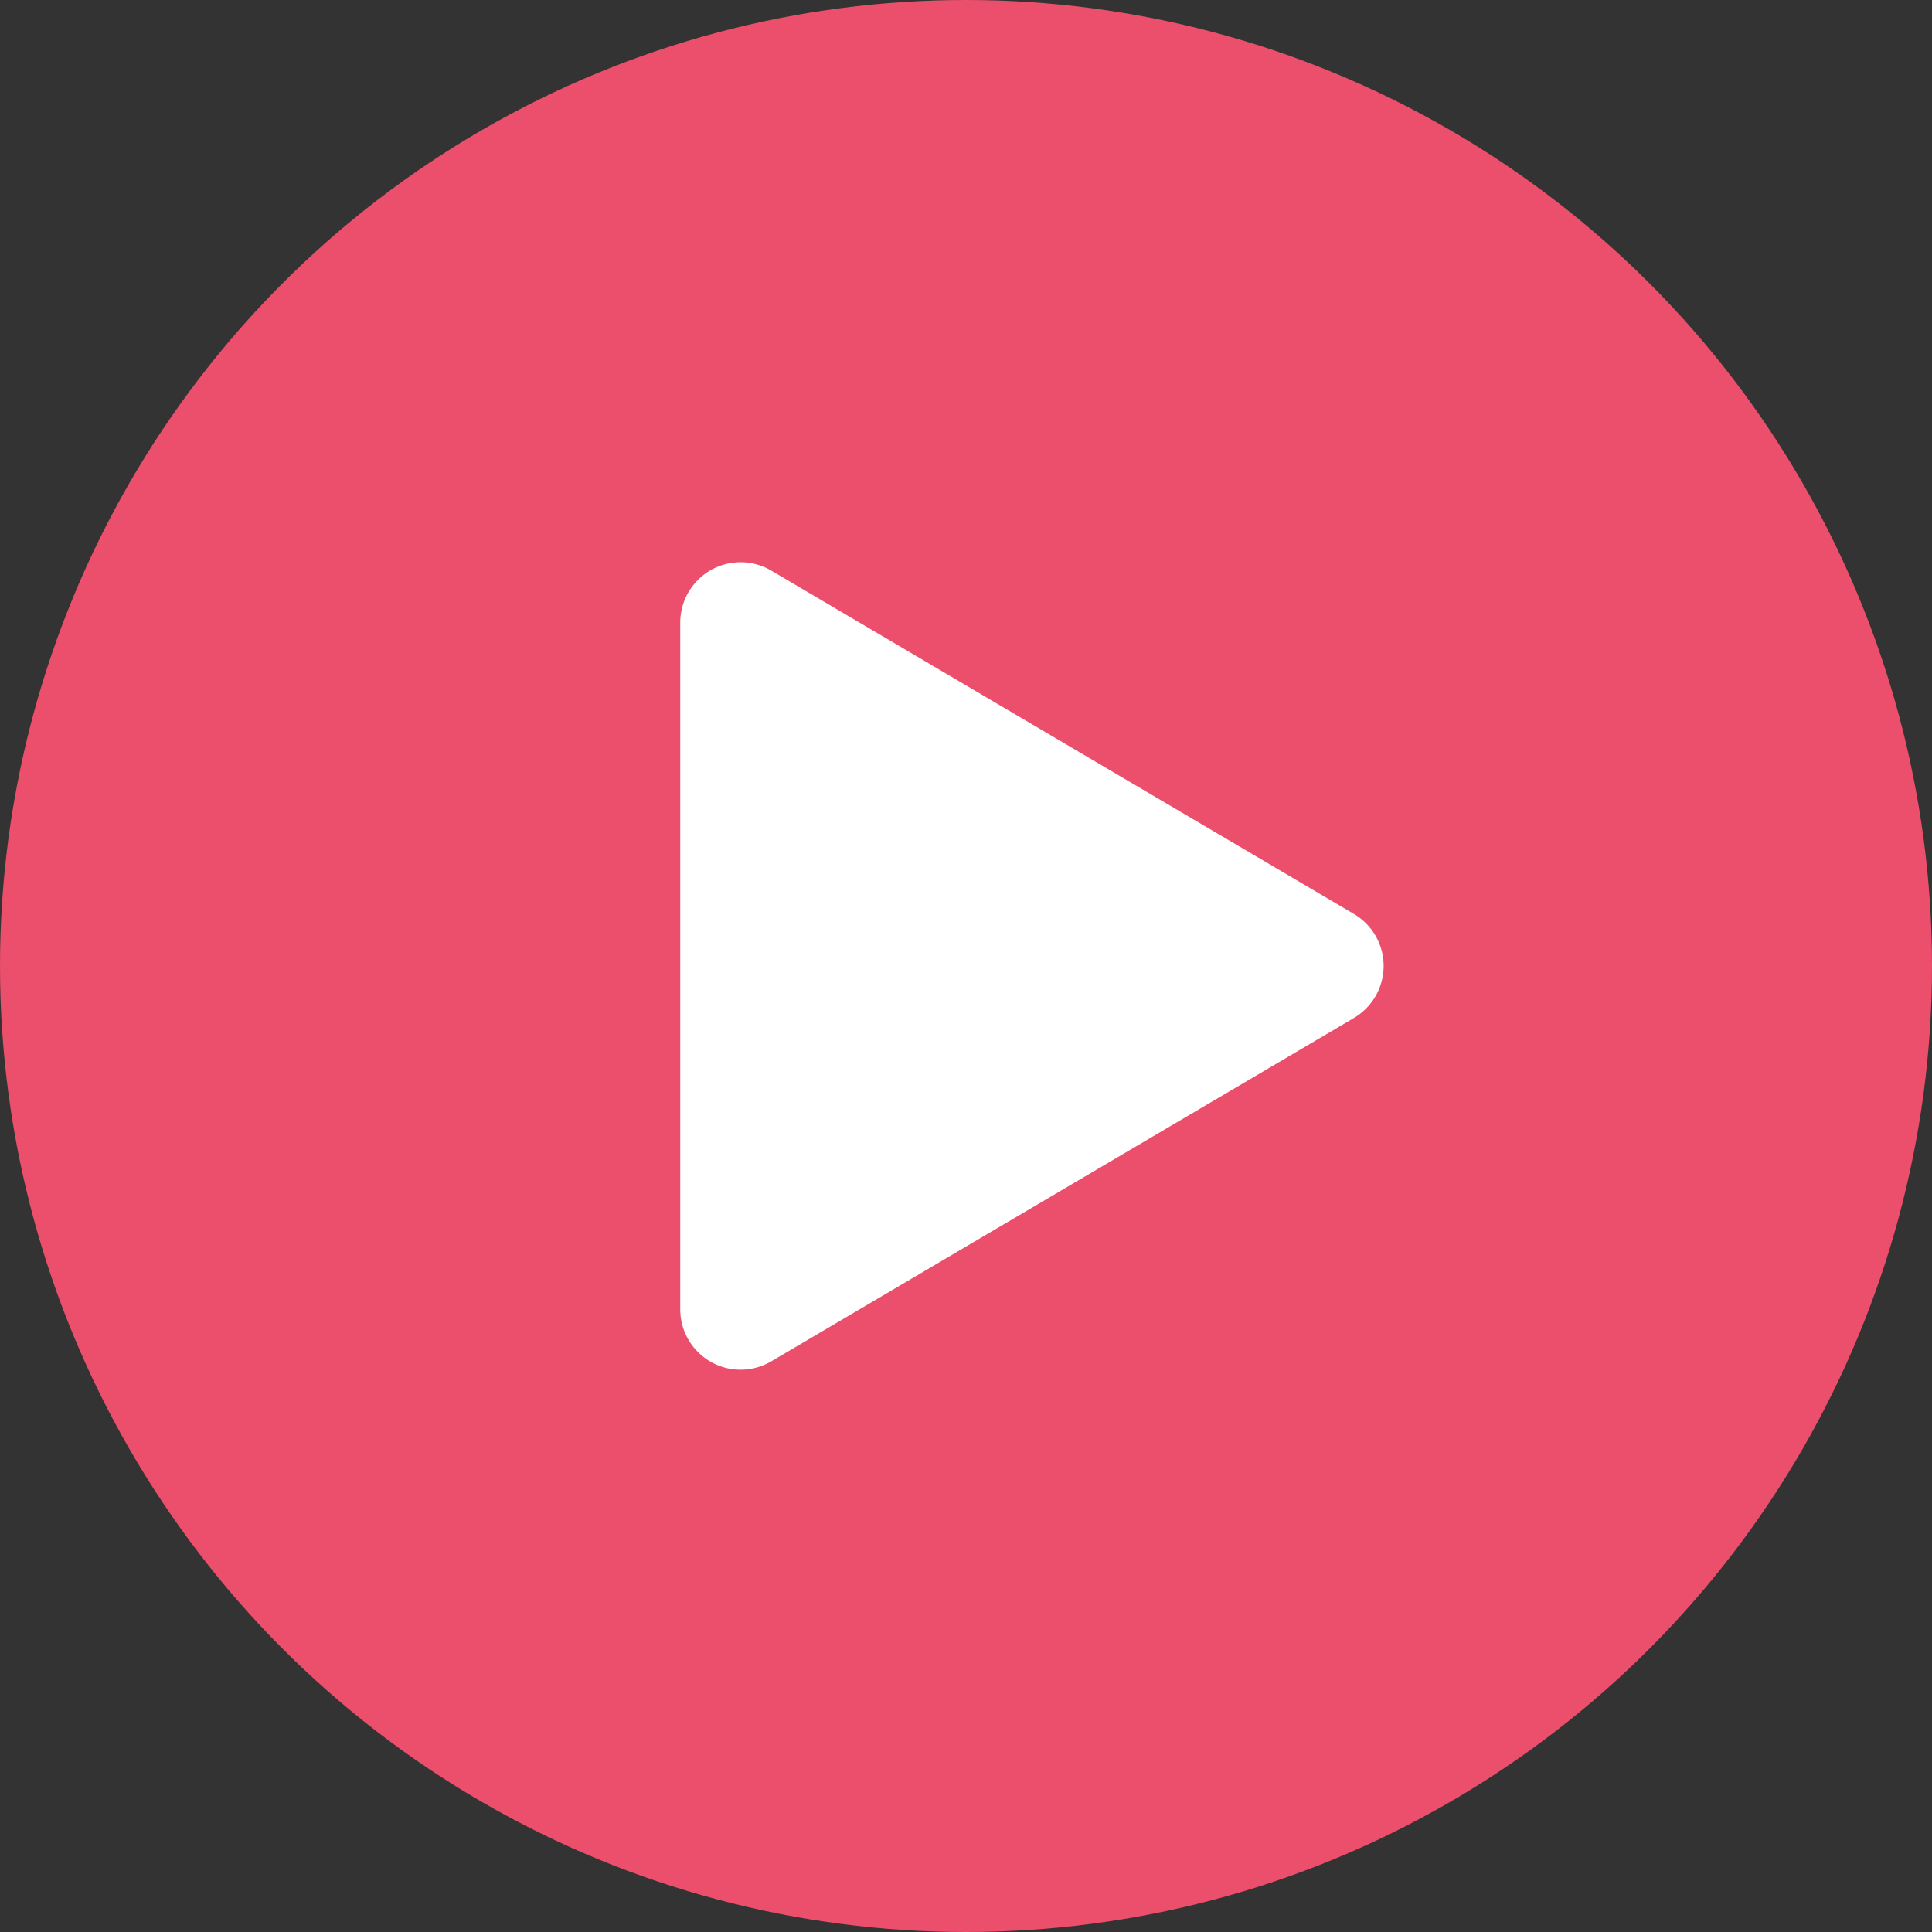
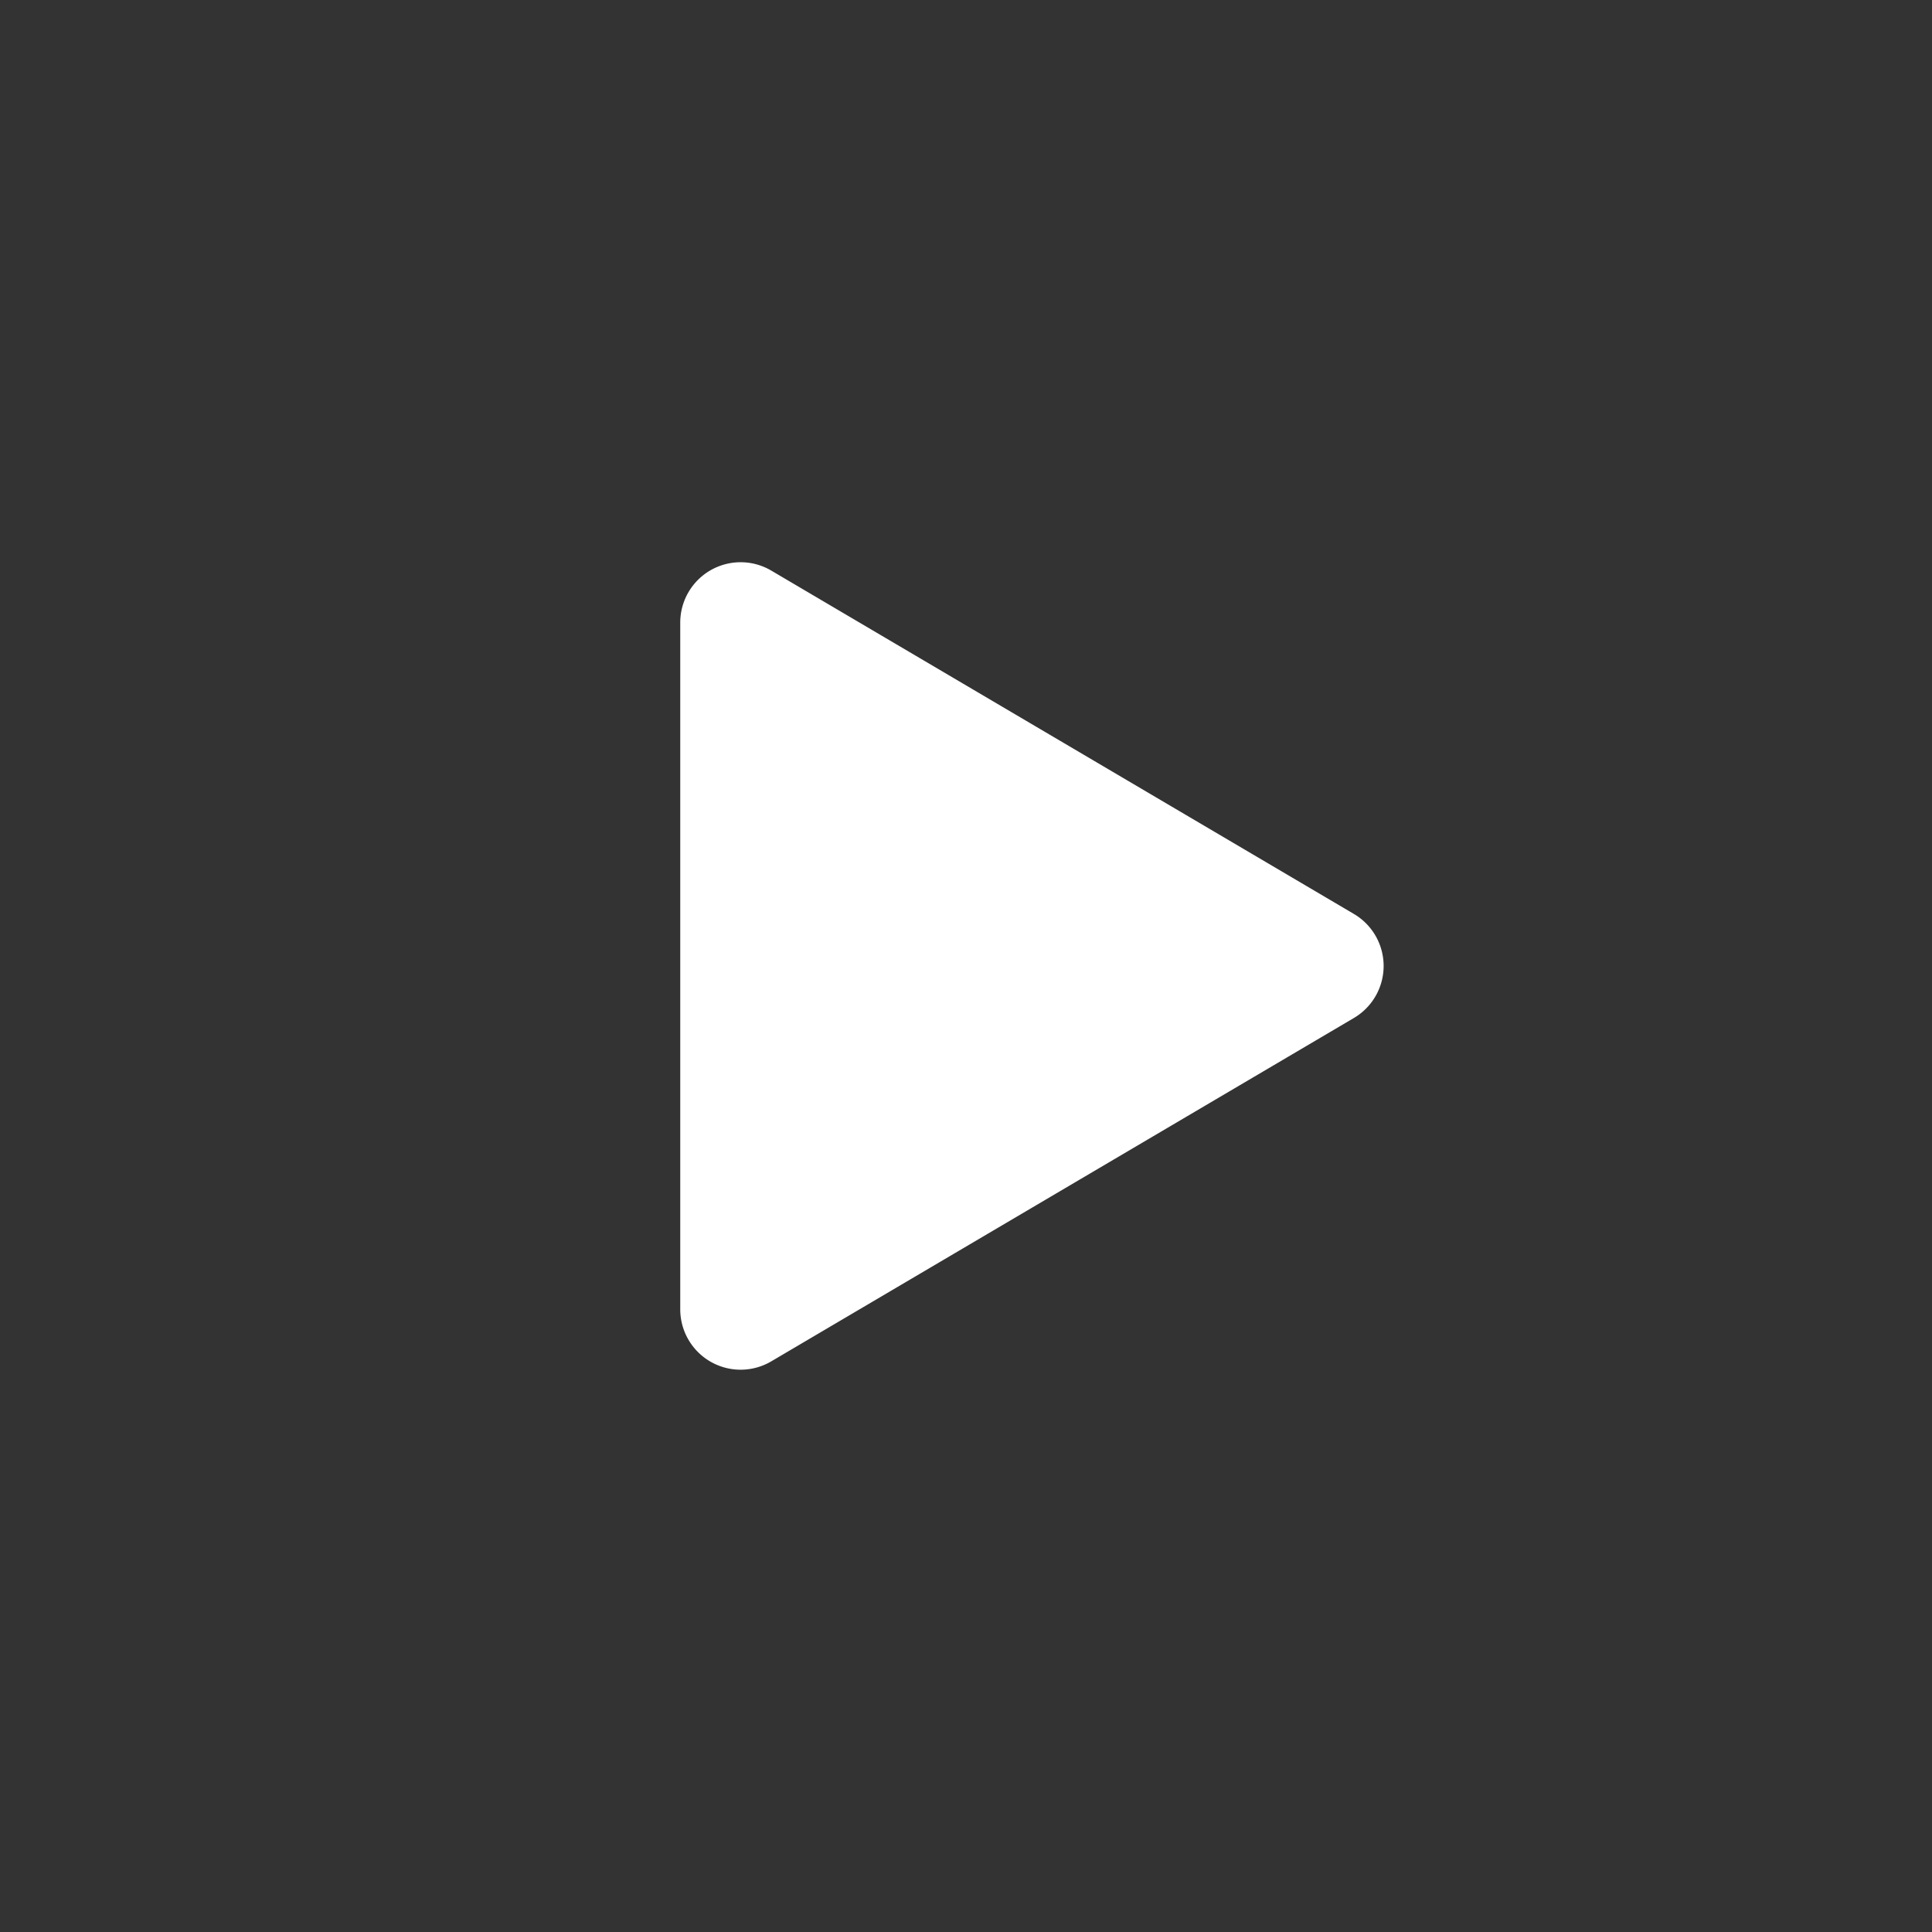
<svg xmlns="http://www.w3.org/2000/svg" width="32" height="32" viewBox="0 0 32 32">
  <rect x="0" y="0" width="32" height="32" fill="#333333" stroke="none" />
  <defs>
    <style>.a{fill:#eb4f6b;}.b{fill:#fff;}</style>
  </defs>
  <g transform="translate(-1176 -2150)">
-     <circle class="a" cx="16" cy="16" r="16" transform="translate(1176 2150)" />
    <path class="b" d="M6.575,1.462a1,1,0,0,1,1.723,0l5.687,9.65a1,1,0,0,1-.862,1.508H1.75a1,1,0,0,1-.862-1.508Z" transform="translate(1199.887 2158.563) rotate(90)" />
  </g>
</svg>